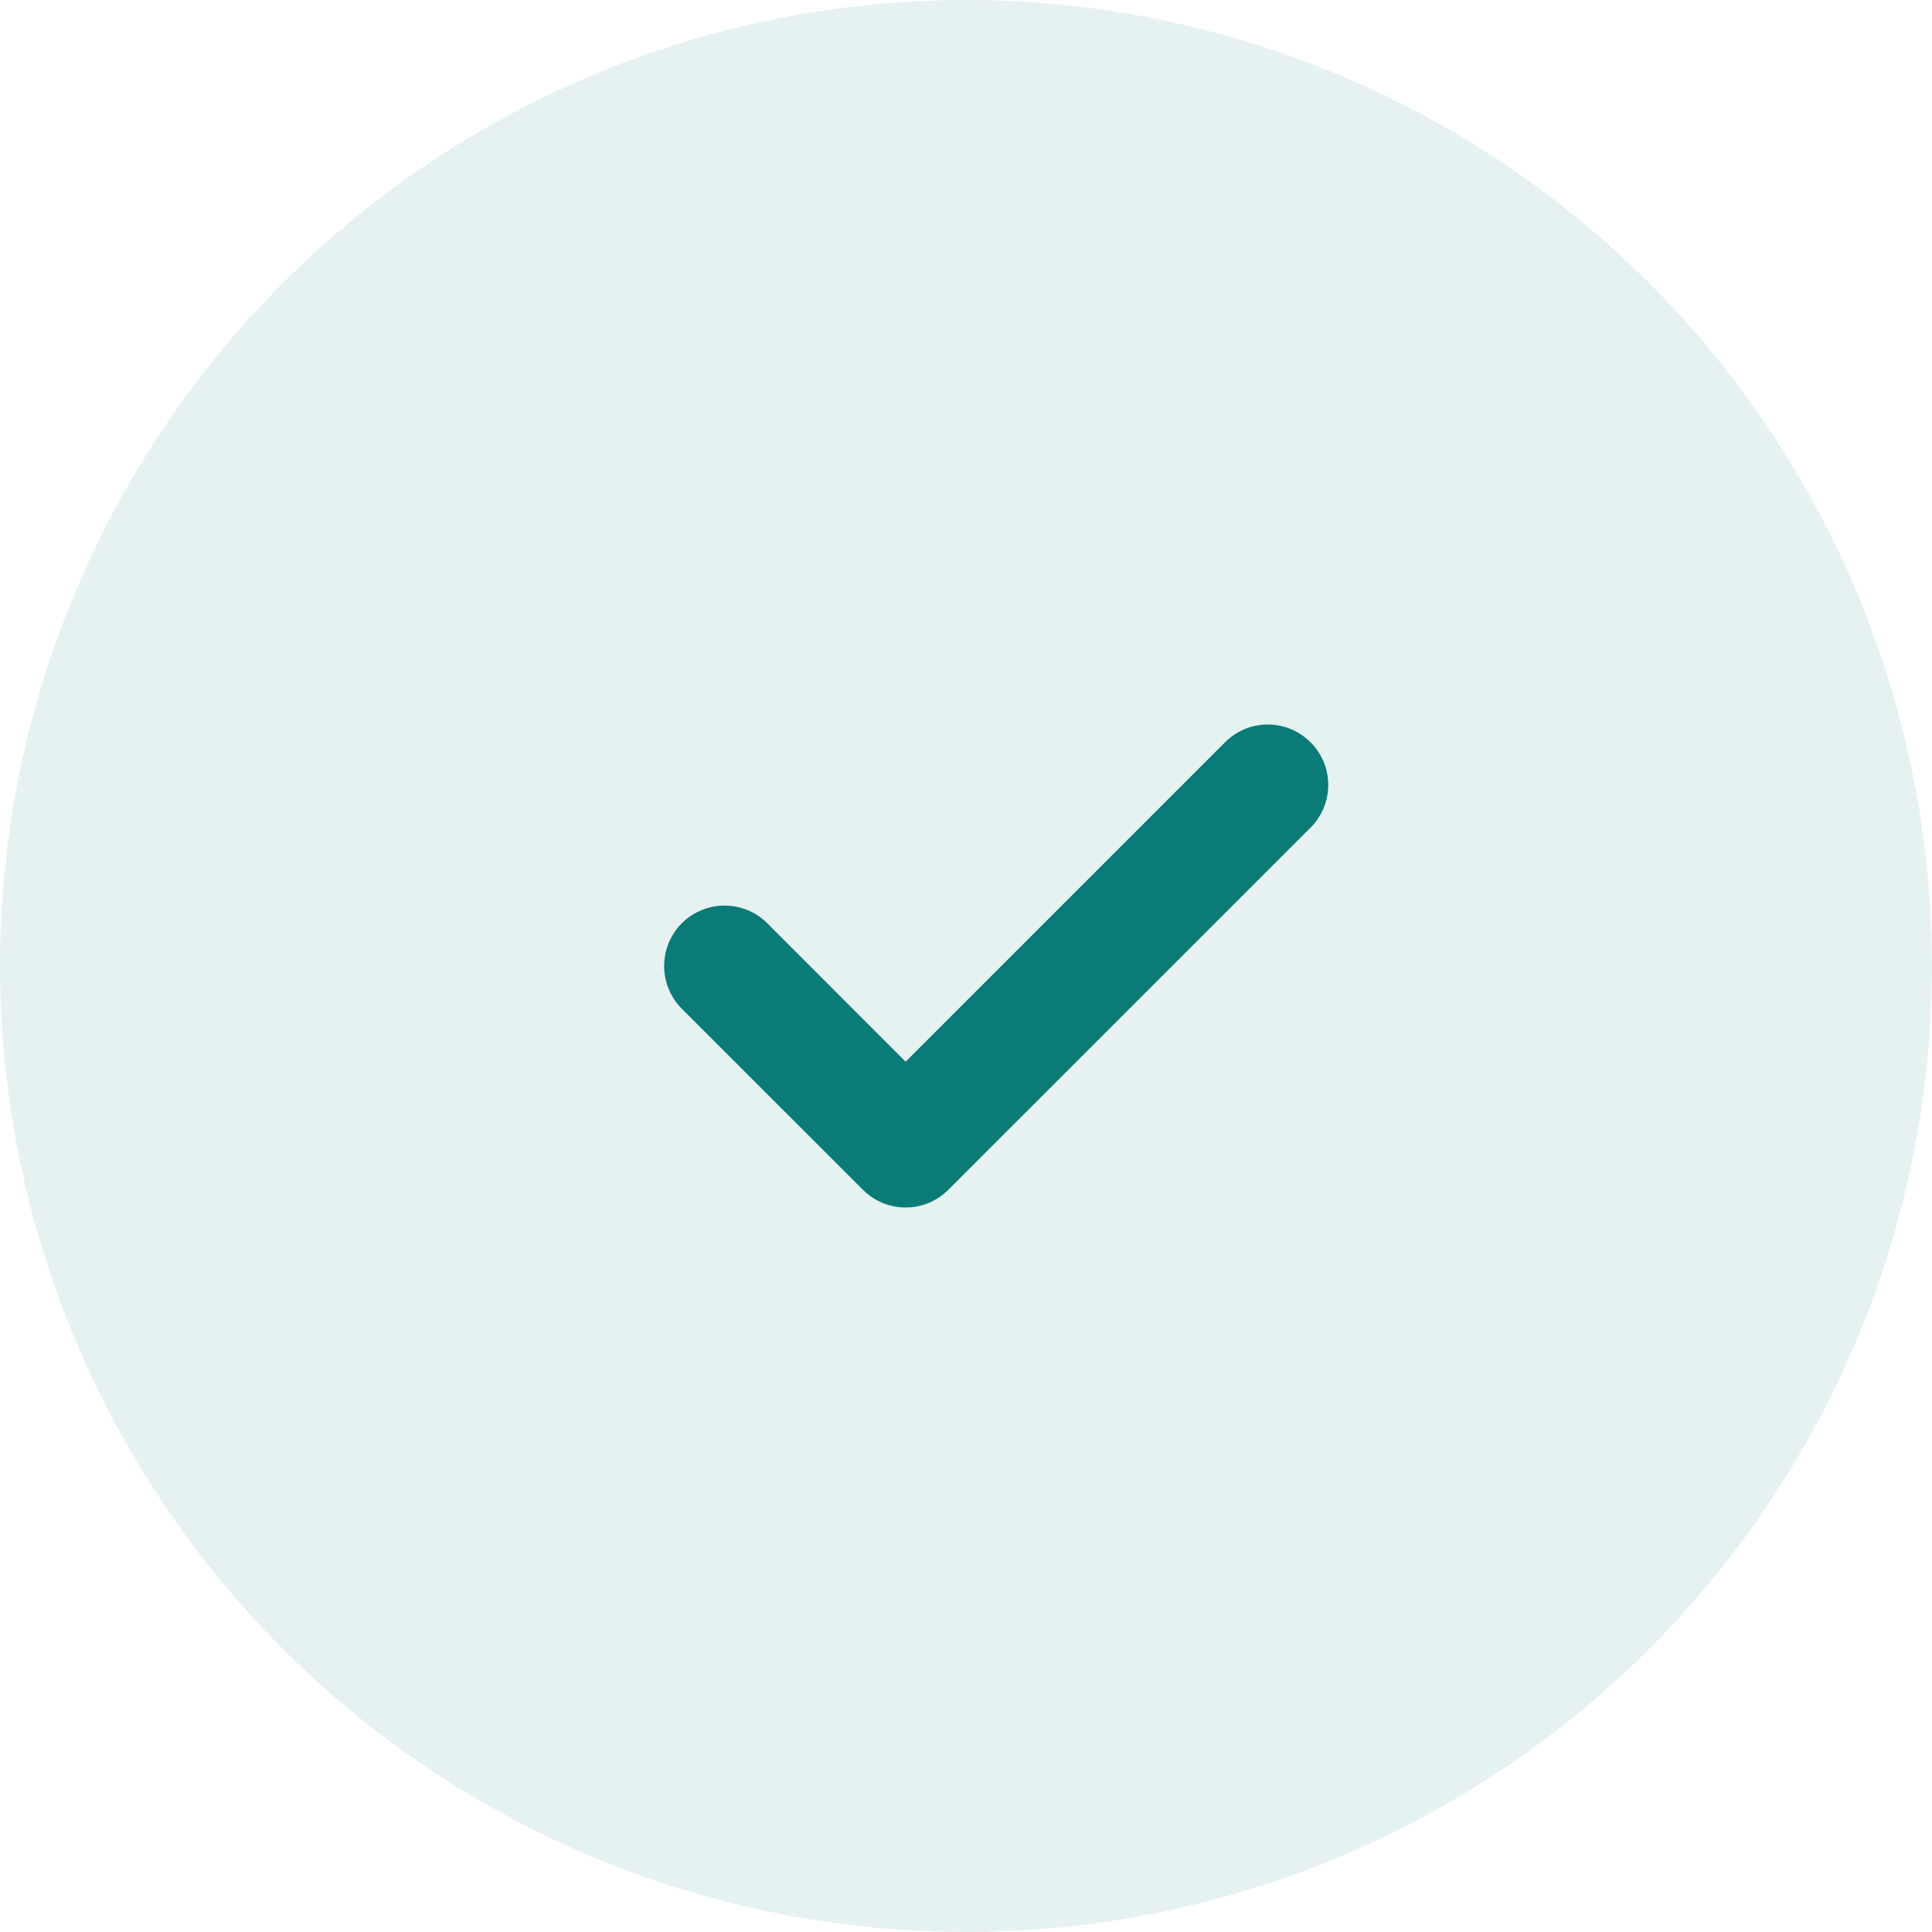
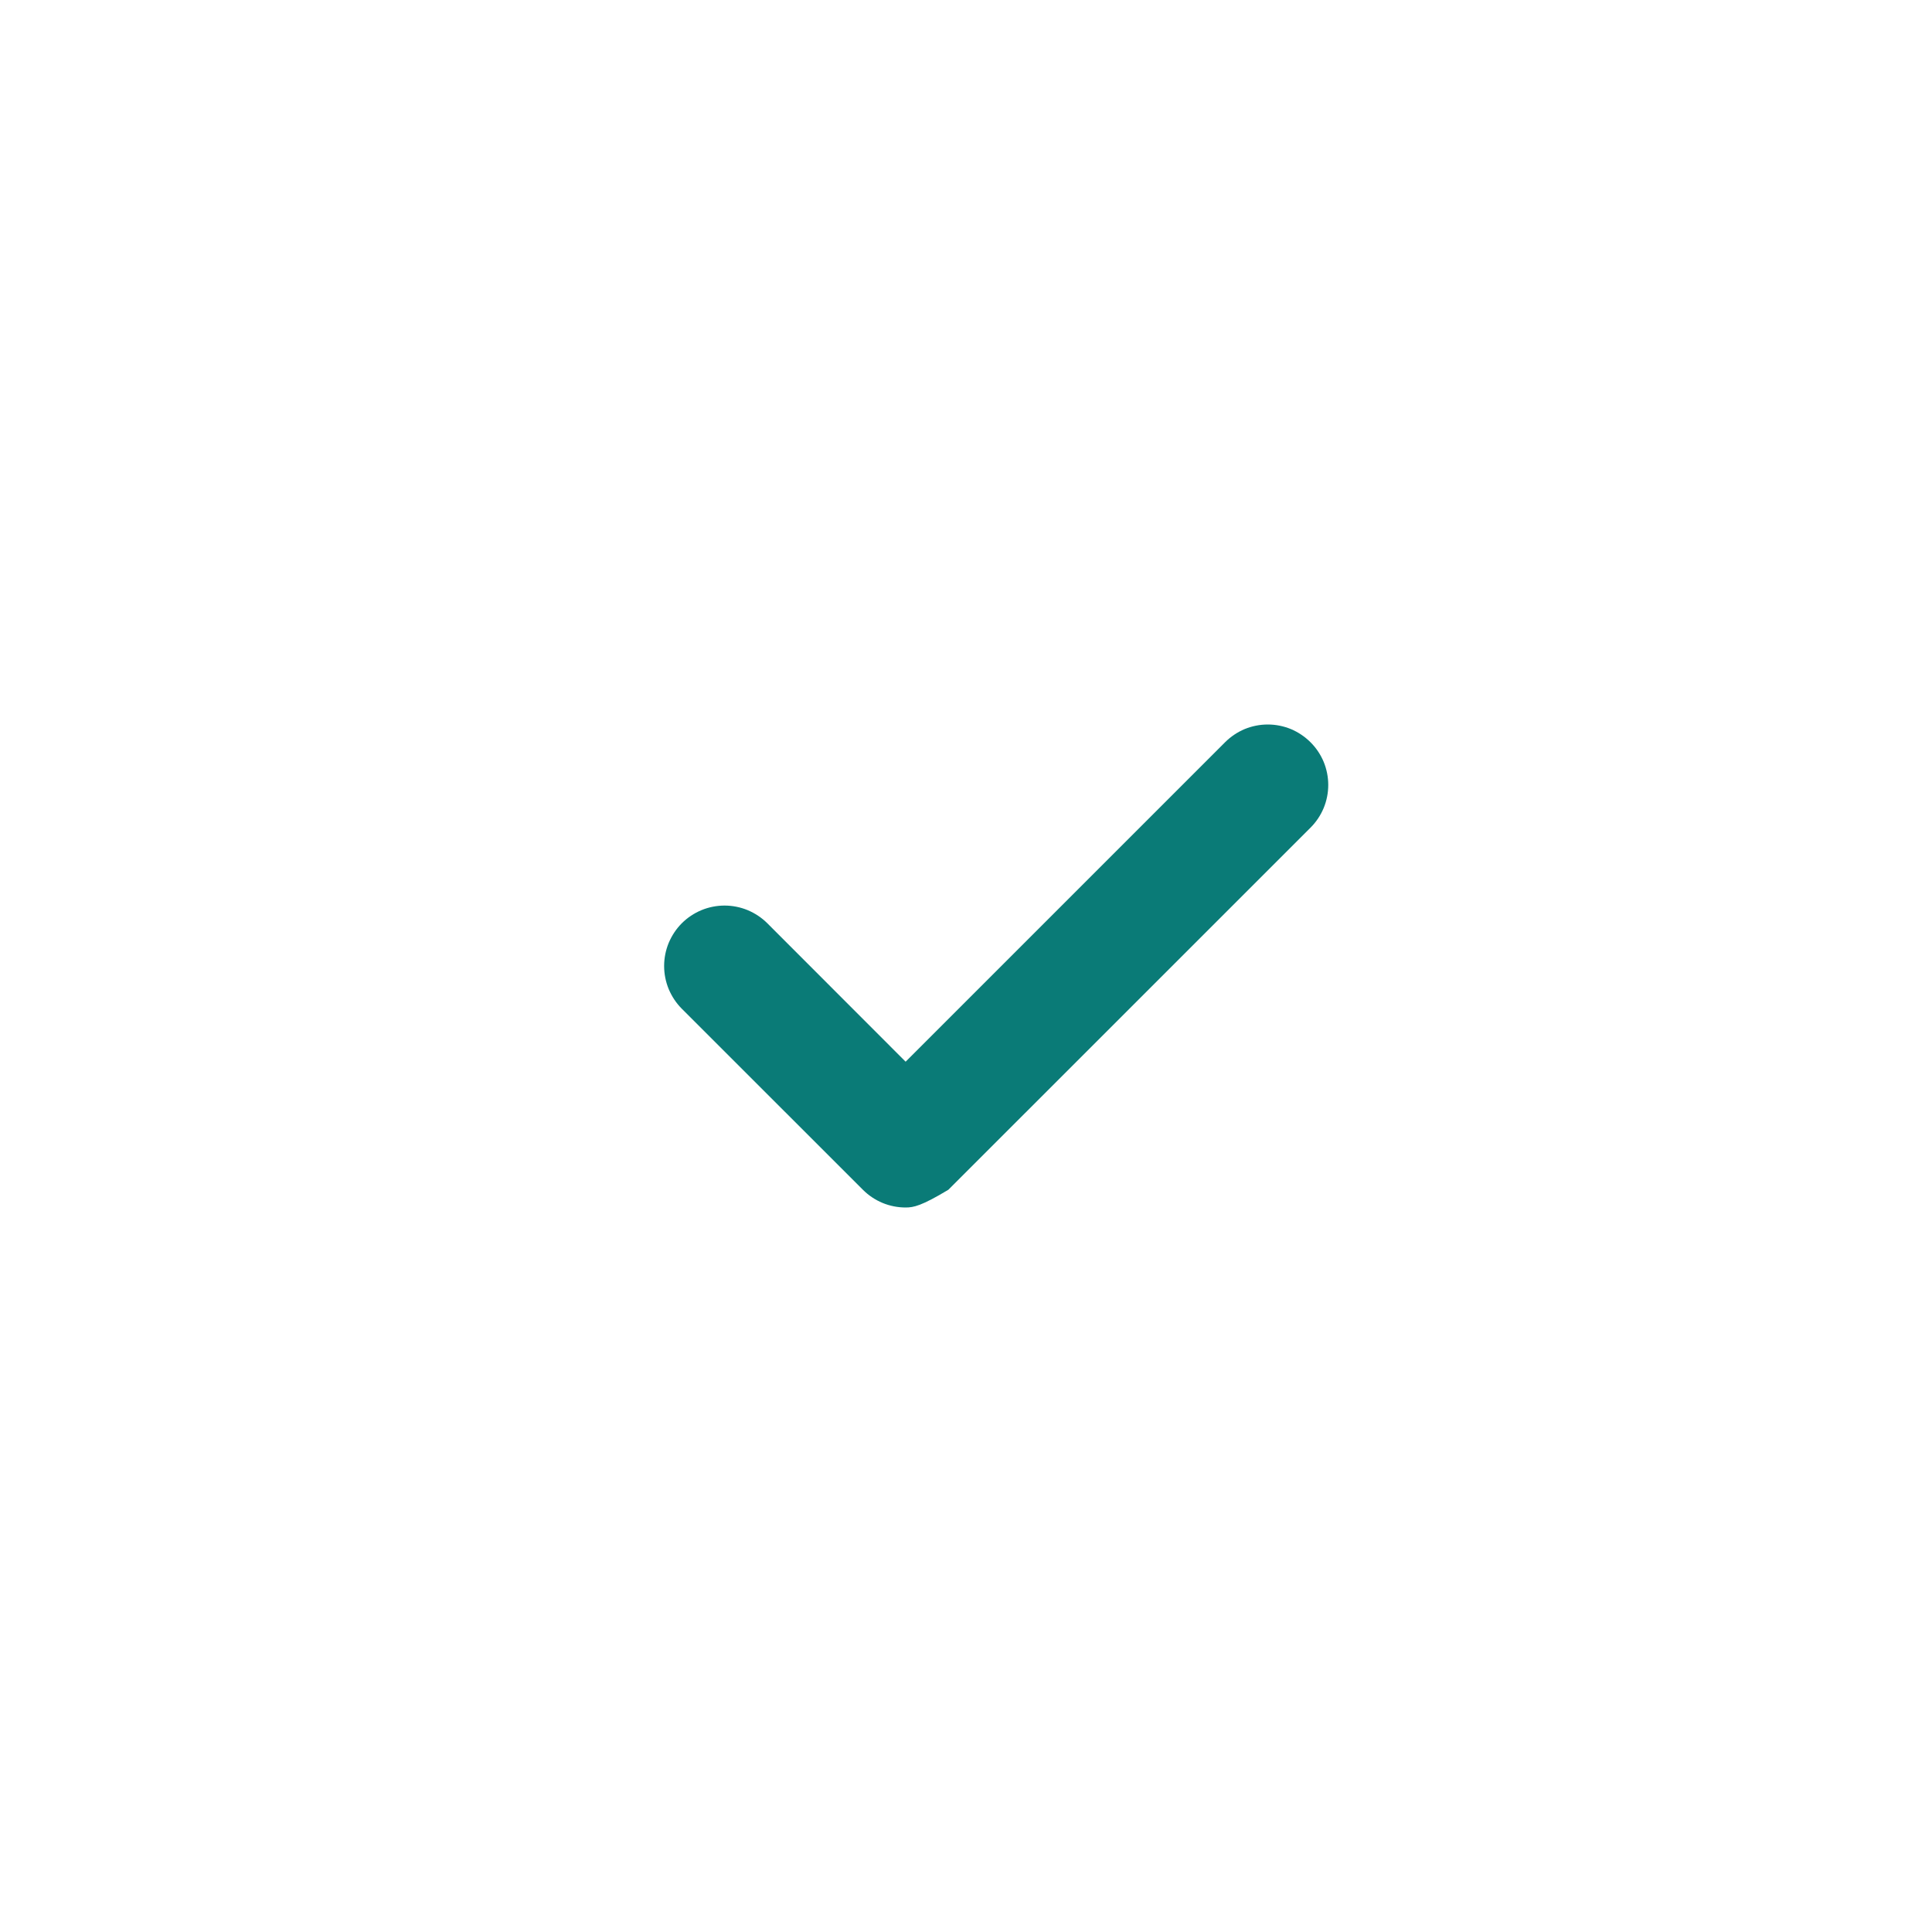
<svg xmlns="http://www.w3.org/2000/svg" width="32" height="32" viewBox="0 0 32 32" fill="none">
-   <circle opacity="0.1" cx="16" cy="16" r="16" fill="#067E7E" />
-   <path fill-rule="evenodd" clip-rule="evenodd" d="M21.706 12.294C21.799 12.386 21.873 12.497 21.924 12.618C21.974 12.74 22 12.87 22 13.001C22 13.133 21.974 13.263 21.924 13.384C21.873 13.506 21.799 13.616 21.706 13.709L15.708 19.706C15.615 19.799 15.505 19.873 15.383 19.924C15.262 19.974 15.132 20 15 20C14.869 20 14.738 19.974 14.617 19.924C14.495 19.873 14.385 19.799 14.292 19.706L11.293 16.708C11.2 16.615 11.127 16.504 11.076 16.383C11.026 16.262 11 16.131 11 16C11 15.869 11.026 15.738 11.076 15.617C11.127 15.496 11.2 15.385 11.293 15.292C11.386 15.199 11.496 15.126 11.618 15.075C11.739 15.025 11.87 14.999 12.001 14.999C12.132 14.999 12.263 15.025 12.384 15.075C12.505 15.126 12.616 15.199 12.709 15.292L15 17.585L20.291 12.294C20.384 12.201 20.494 12.127 20.615 12.076C20.737 12.026 20.867 12 20.998 12C21.13 12 21.26 12.026 21.382 12.076C21.503 12.127 21.613 12.201 21.706 12.294Z" fill="#0A7B77" />
+   <path fill-rule="evenodd" clip-rule="evenodd" d="M21.706 12.294C21.799 12.386 21.873 12.497 21.924 12.618C21.974 12.74 22 12.87 22 13.001C22 13.133 21.974 13.263 21.924 13.384C21.873 13.506 21.799 13.616 21.706 13.709L15.708 19.706C15.262 19.974 15.132 20 15 20C14.869 20 14.738 19.974 14.617 19.924C14.495 19.873 14.385 19.799 14.292 19.706L11.293 16.708C11.2 16.615 11.127 16.504 11.076 16.383C11.026 16.262 11 16.131 11 16C11 15.869 11.026 15.738 11.076 15.617C11.127 15.496 11.2 15.385 11.293 15.292C11.386 15.199 11.496 15.126 11.618 15.075C11.739 15.025 11.87 14.999 12.001 14.999C12.132 14.999 12.263 15.025 12.384 15.075C12.505 15.126 12.616 15.199 12.709 15.292L15 17.585L20.291 12.294C20.384 12.201 20.494 12.127 20.615 12.076C20.737 12.026 20.867 12 20.998 12C21.13 12 21.26 12.026 21.382 12.076C21.503 12.127 21.613 12.201 21.706 12.294Z" fill="#0A7B77" />
</svg>